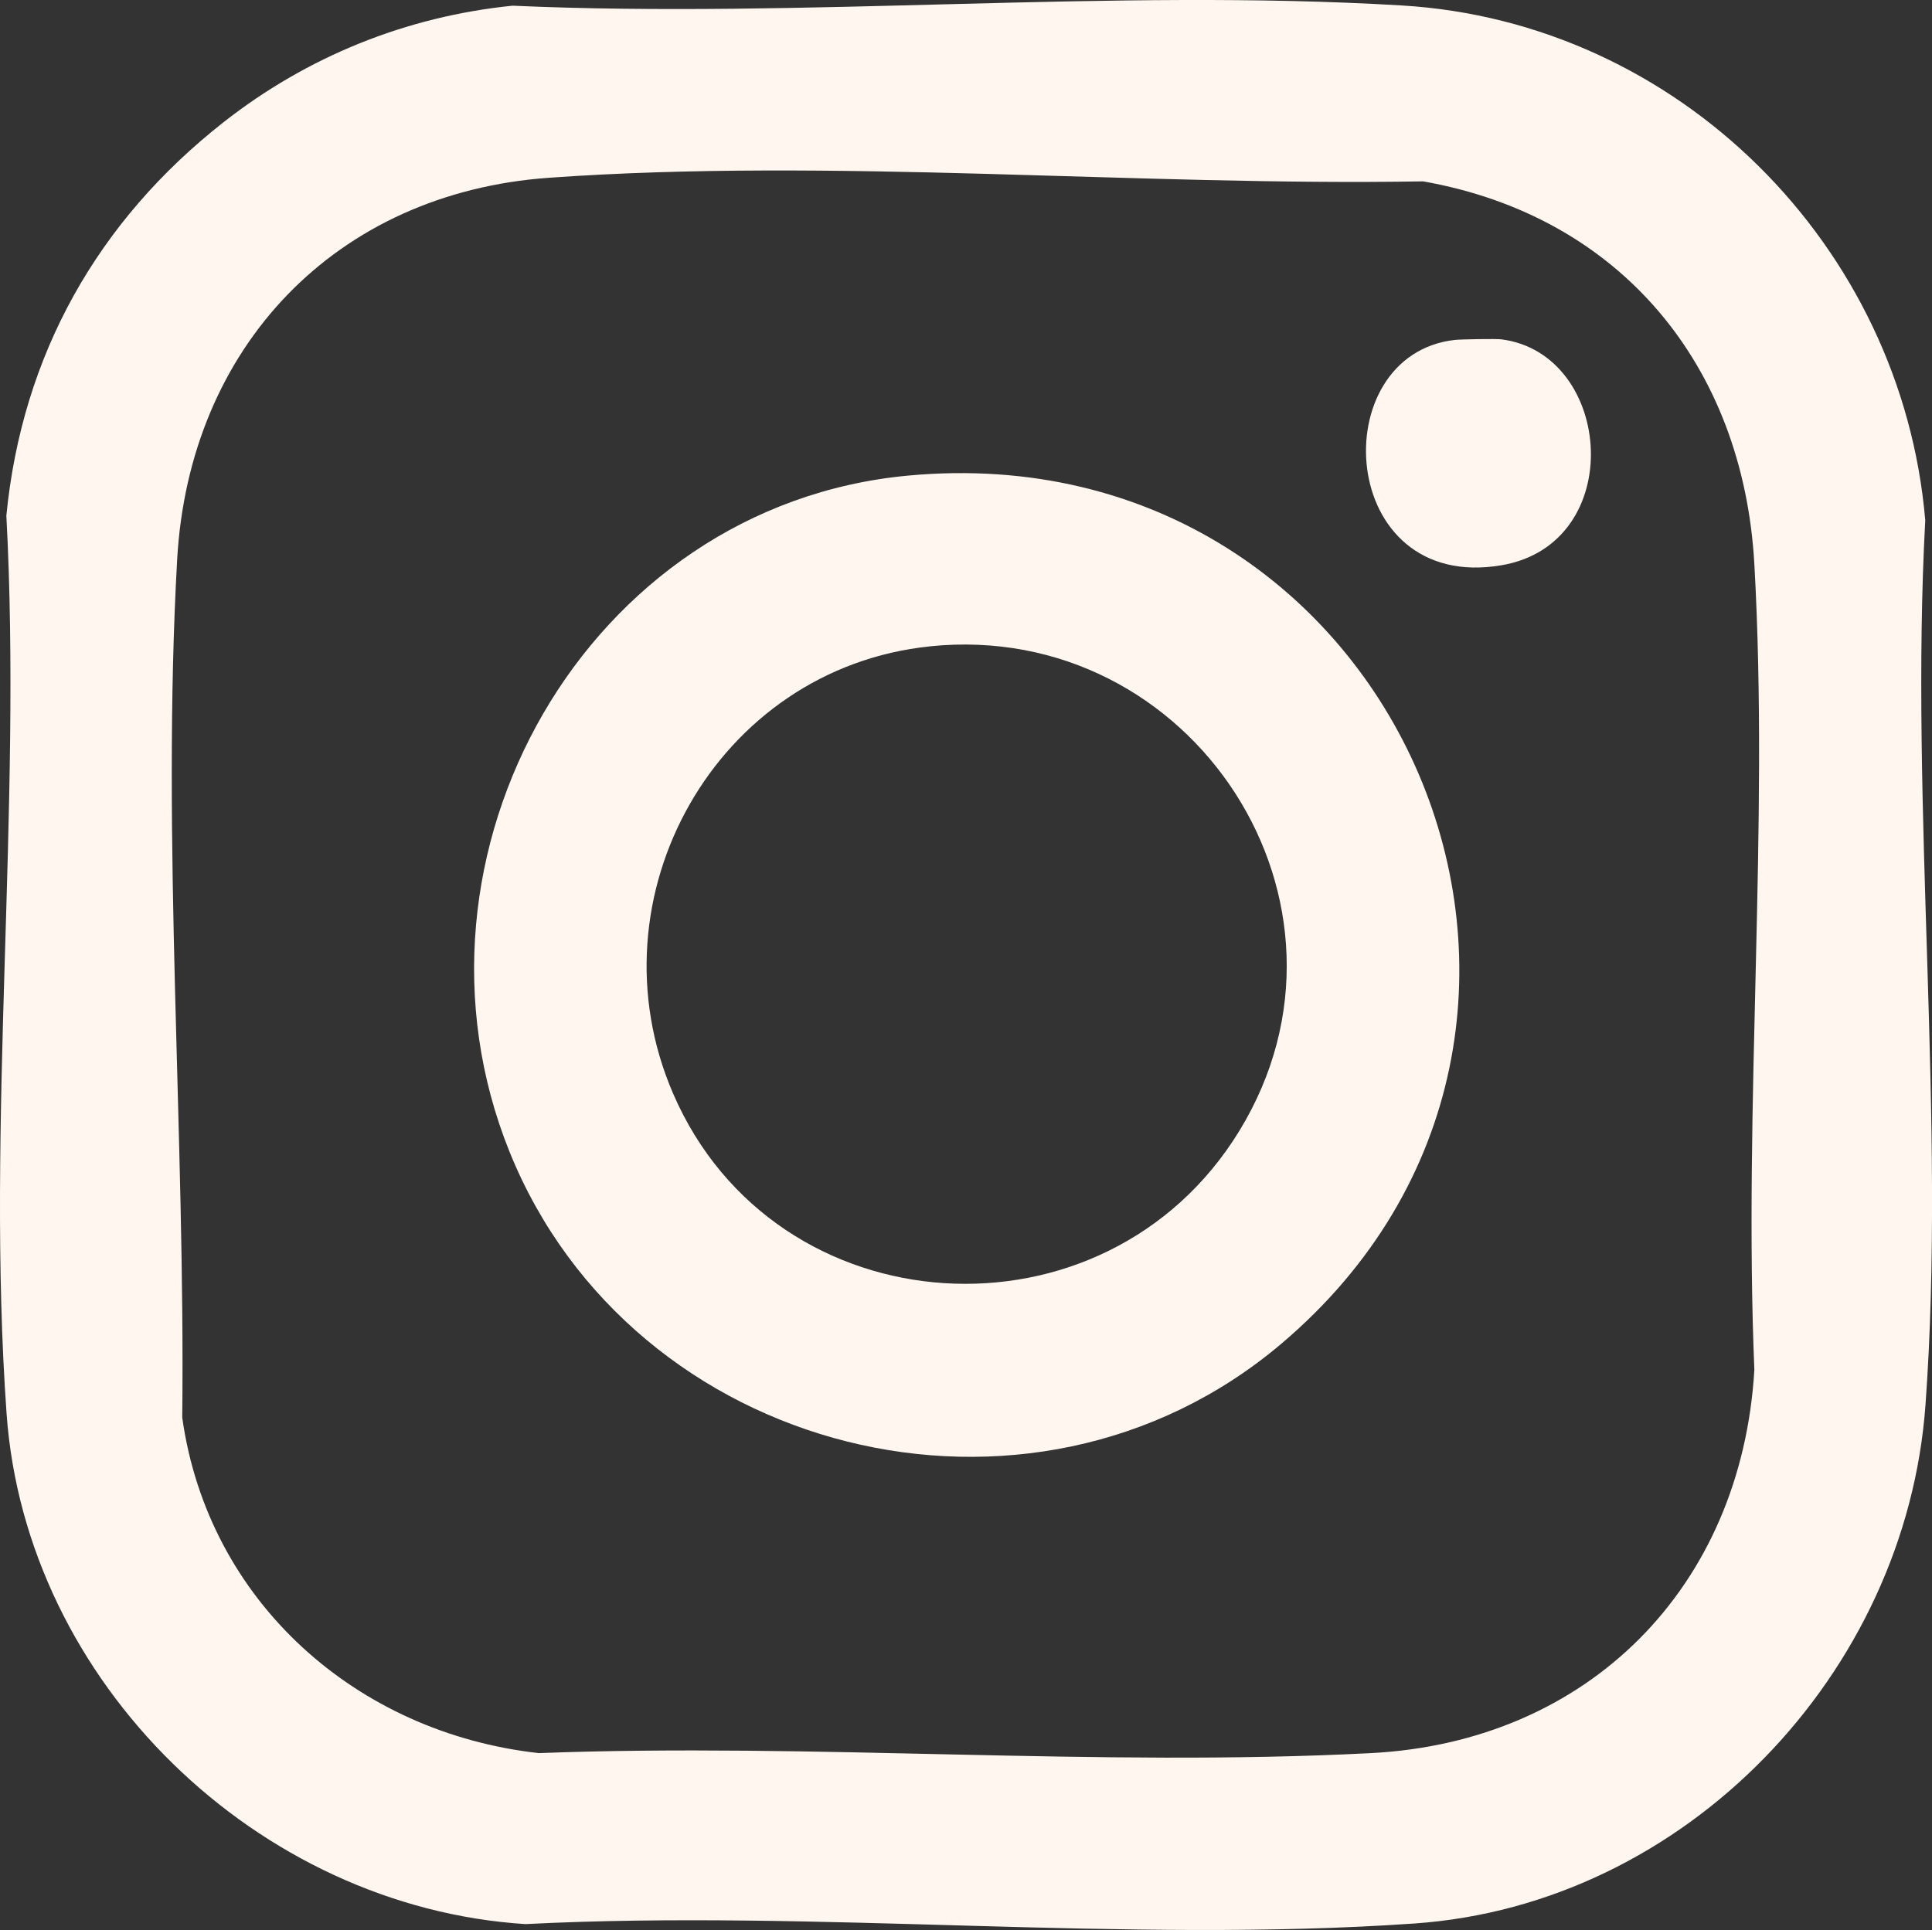
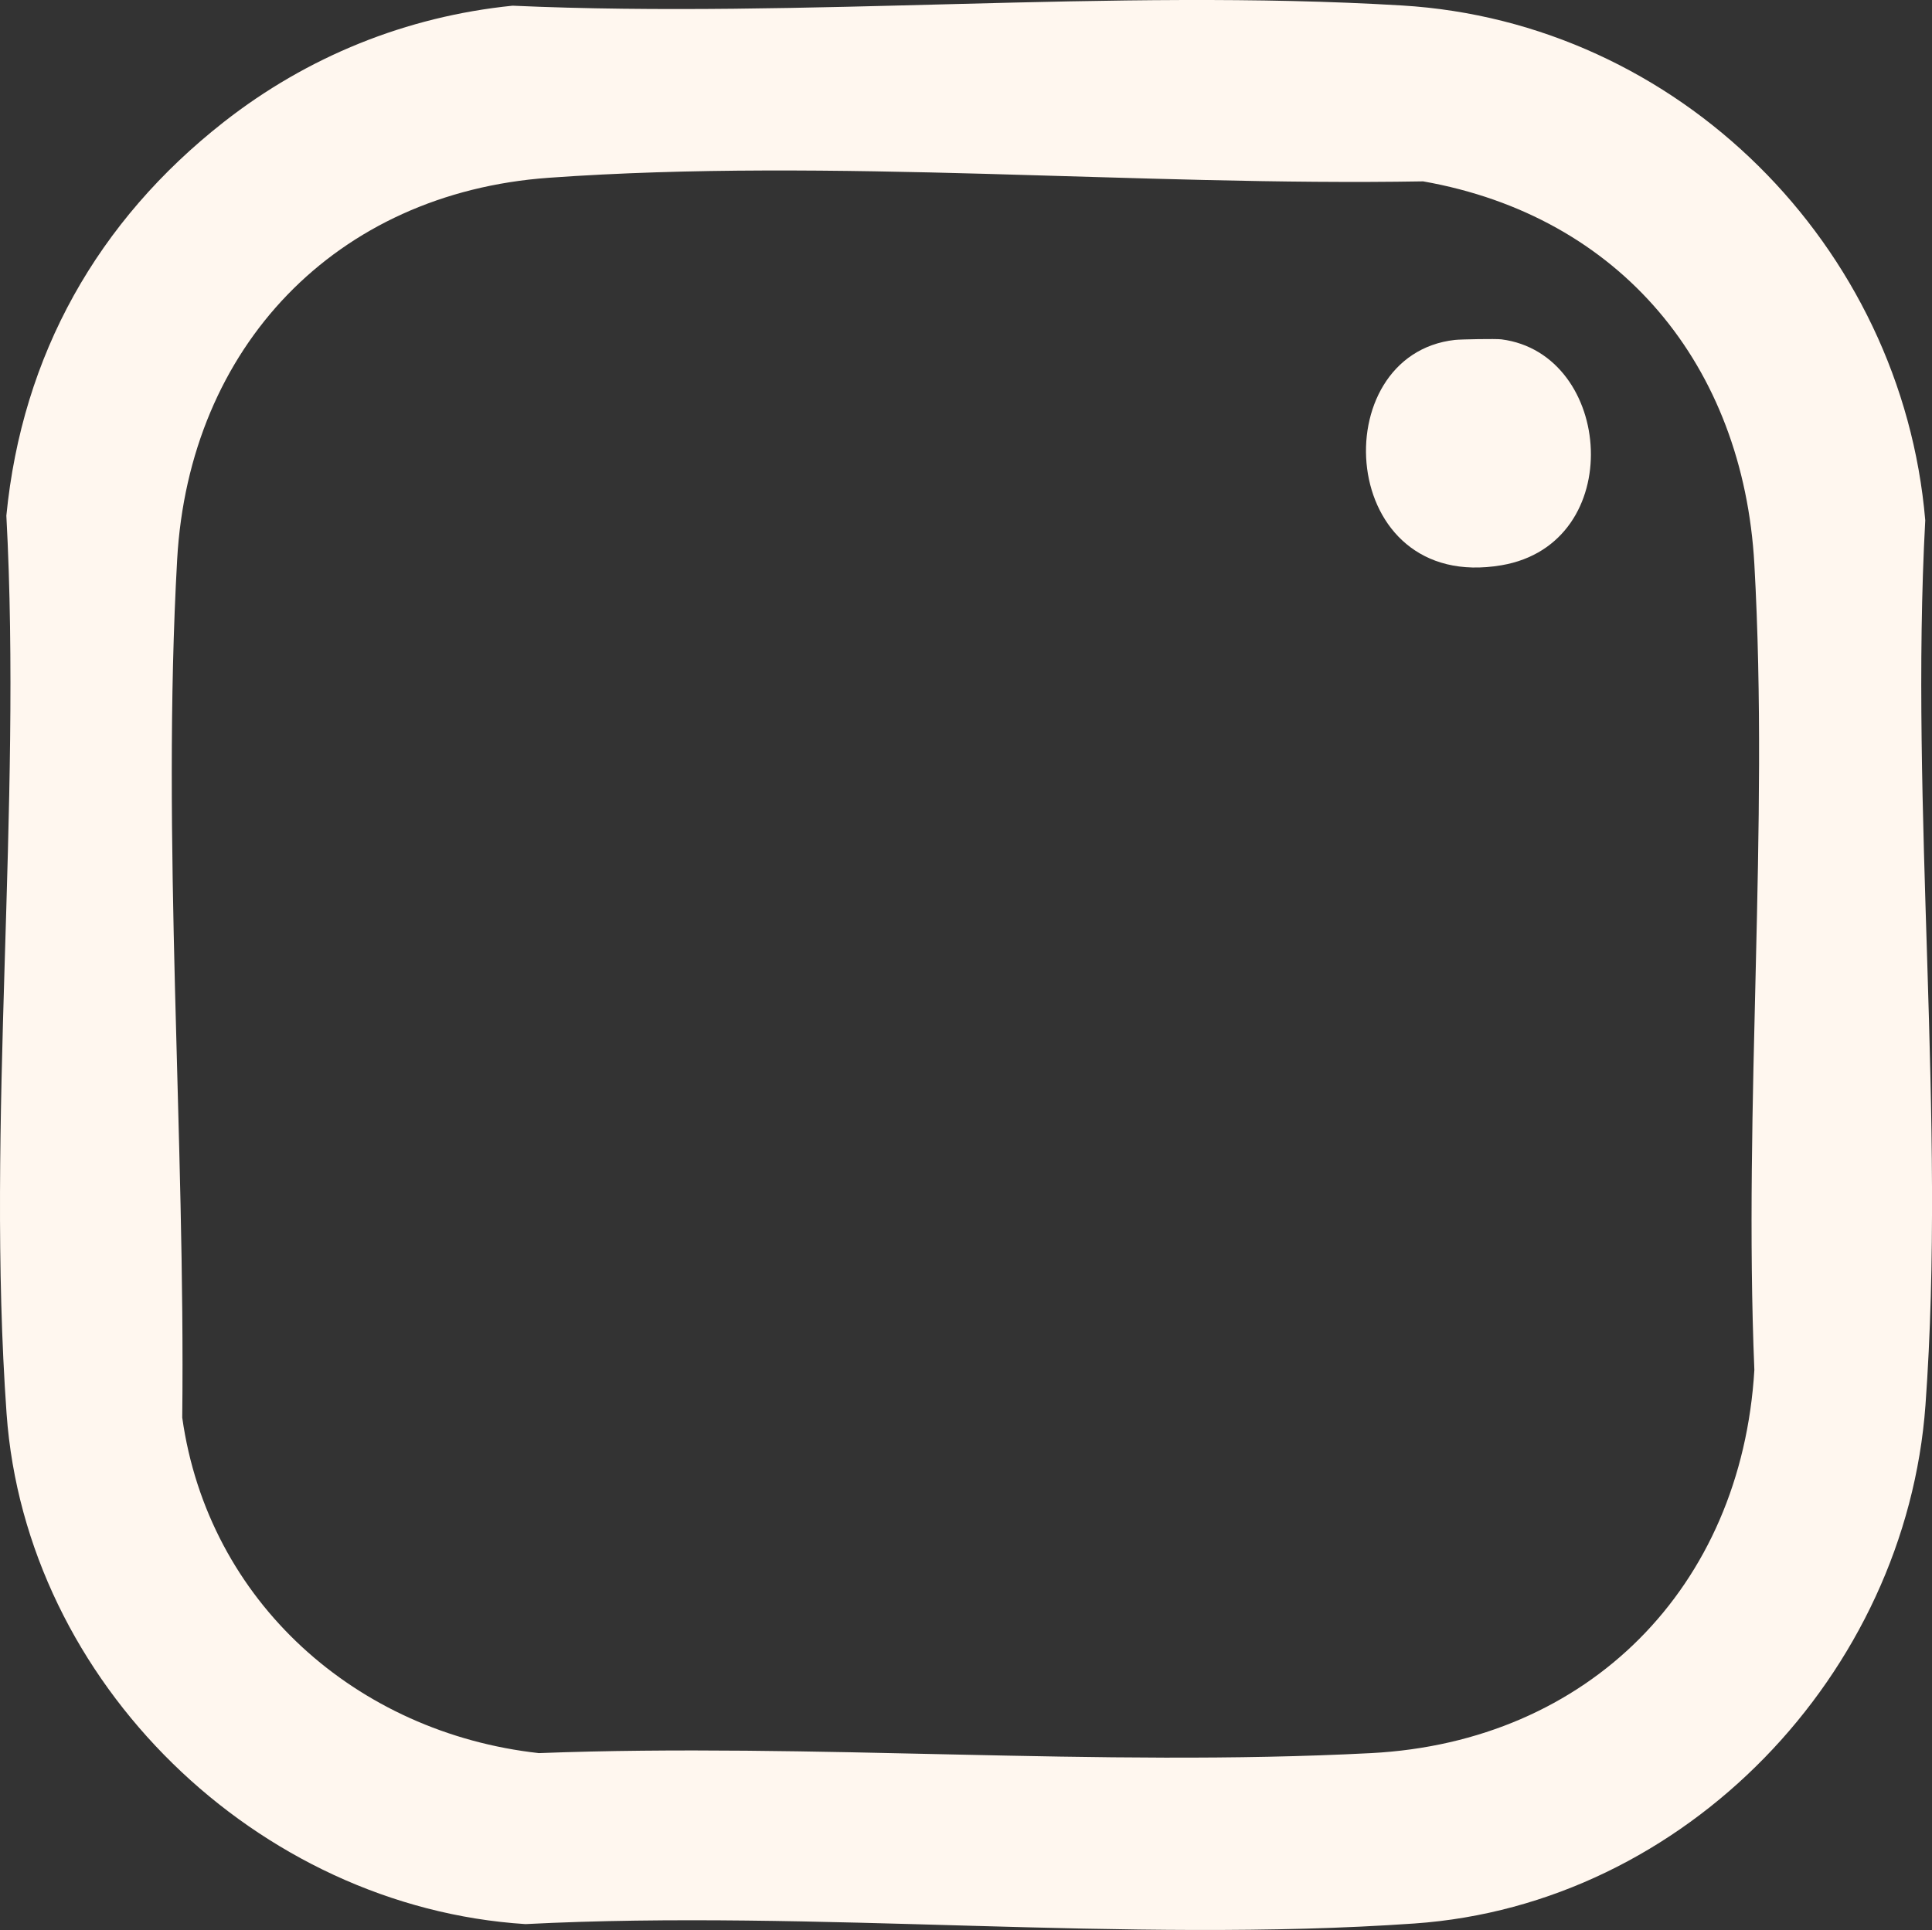
<svg xmlns="http://www.w3.org/2000/svg" id="Laag_2" data-name="Laag 2" viewBox="0 0 441.02 440.67">
  <rect x="0" y="0" width="441.02" height="440.67" fill="#333333" stroke="none" />
  <defs>
    <style>
      .cls-1 {
        fill: #fff7ef;
      }
    </style>
  </defs>
  <g id="Laag_1-2" data-name="Laag 1">
    <g>
      <path class="cls-1" d="M51.07,27.87C70.13,12.92,92.7,3.77,117,1.3c66.64,2.99,136.8-4.02,203.03-.05,63.16,3.78,114.12,54.86,119.45,117.55-3.56,65.84,4.79,136.77.05,202.02-4.45,61.31-54.72,114.05-116.65,118.36-65.86,4.59-136.57-3.25-202.93.14-61.23-3.9-114.06-55.08-118.45-116.55-4.73-66.36,3.55-138.11-.05-205.03C5.05,80.98,22.33,50.42,51.07,27.87ZM125.28,40.59c-48.7,3.48-82.11,38.68-84.84,87.16-3.58,63.79,1.87,131.88,1.16,195.93,5.92,42.05,39.8,71.99,81.4,76.6,62.62-2.38,127.64,3.24,189.97,0,49.61-2.57,84.55-37.84,87.5-87.5-2.5-60.53,3.38-123.77,0-183.98-2.54-45.27-30.48-79.42-75.61-87.39-64.9,1.12-135.08-5.43-199.59-.82Z" />
-       <path class="cls-1" d="M207.29,108.59c112.33-10.45,170.15,126.25,85.21,198.21-57.47,48.69-148.24,25.47-176.19-43.83-27.33-67.74,17.5-147.54,90.98-154.38ZM212.28,147.58c-48.76,5.03-78,57.21-58.65,102.06,23.31,54.05,98.64,58.66,129.28,8.56,31.72-51.88-10.69-116.8-70.63-110.63Z" />
      <path class="cls-1" d="M332.12,77.61c1.26-.14,9.38-.29,10.6-.13,25.61,3.29,28.83,46.67.04,51.58-37.6,6.4-40.68-48.09-10.64-51.45Z" />
    </g>
  </g>
</svg>